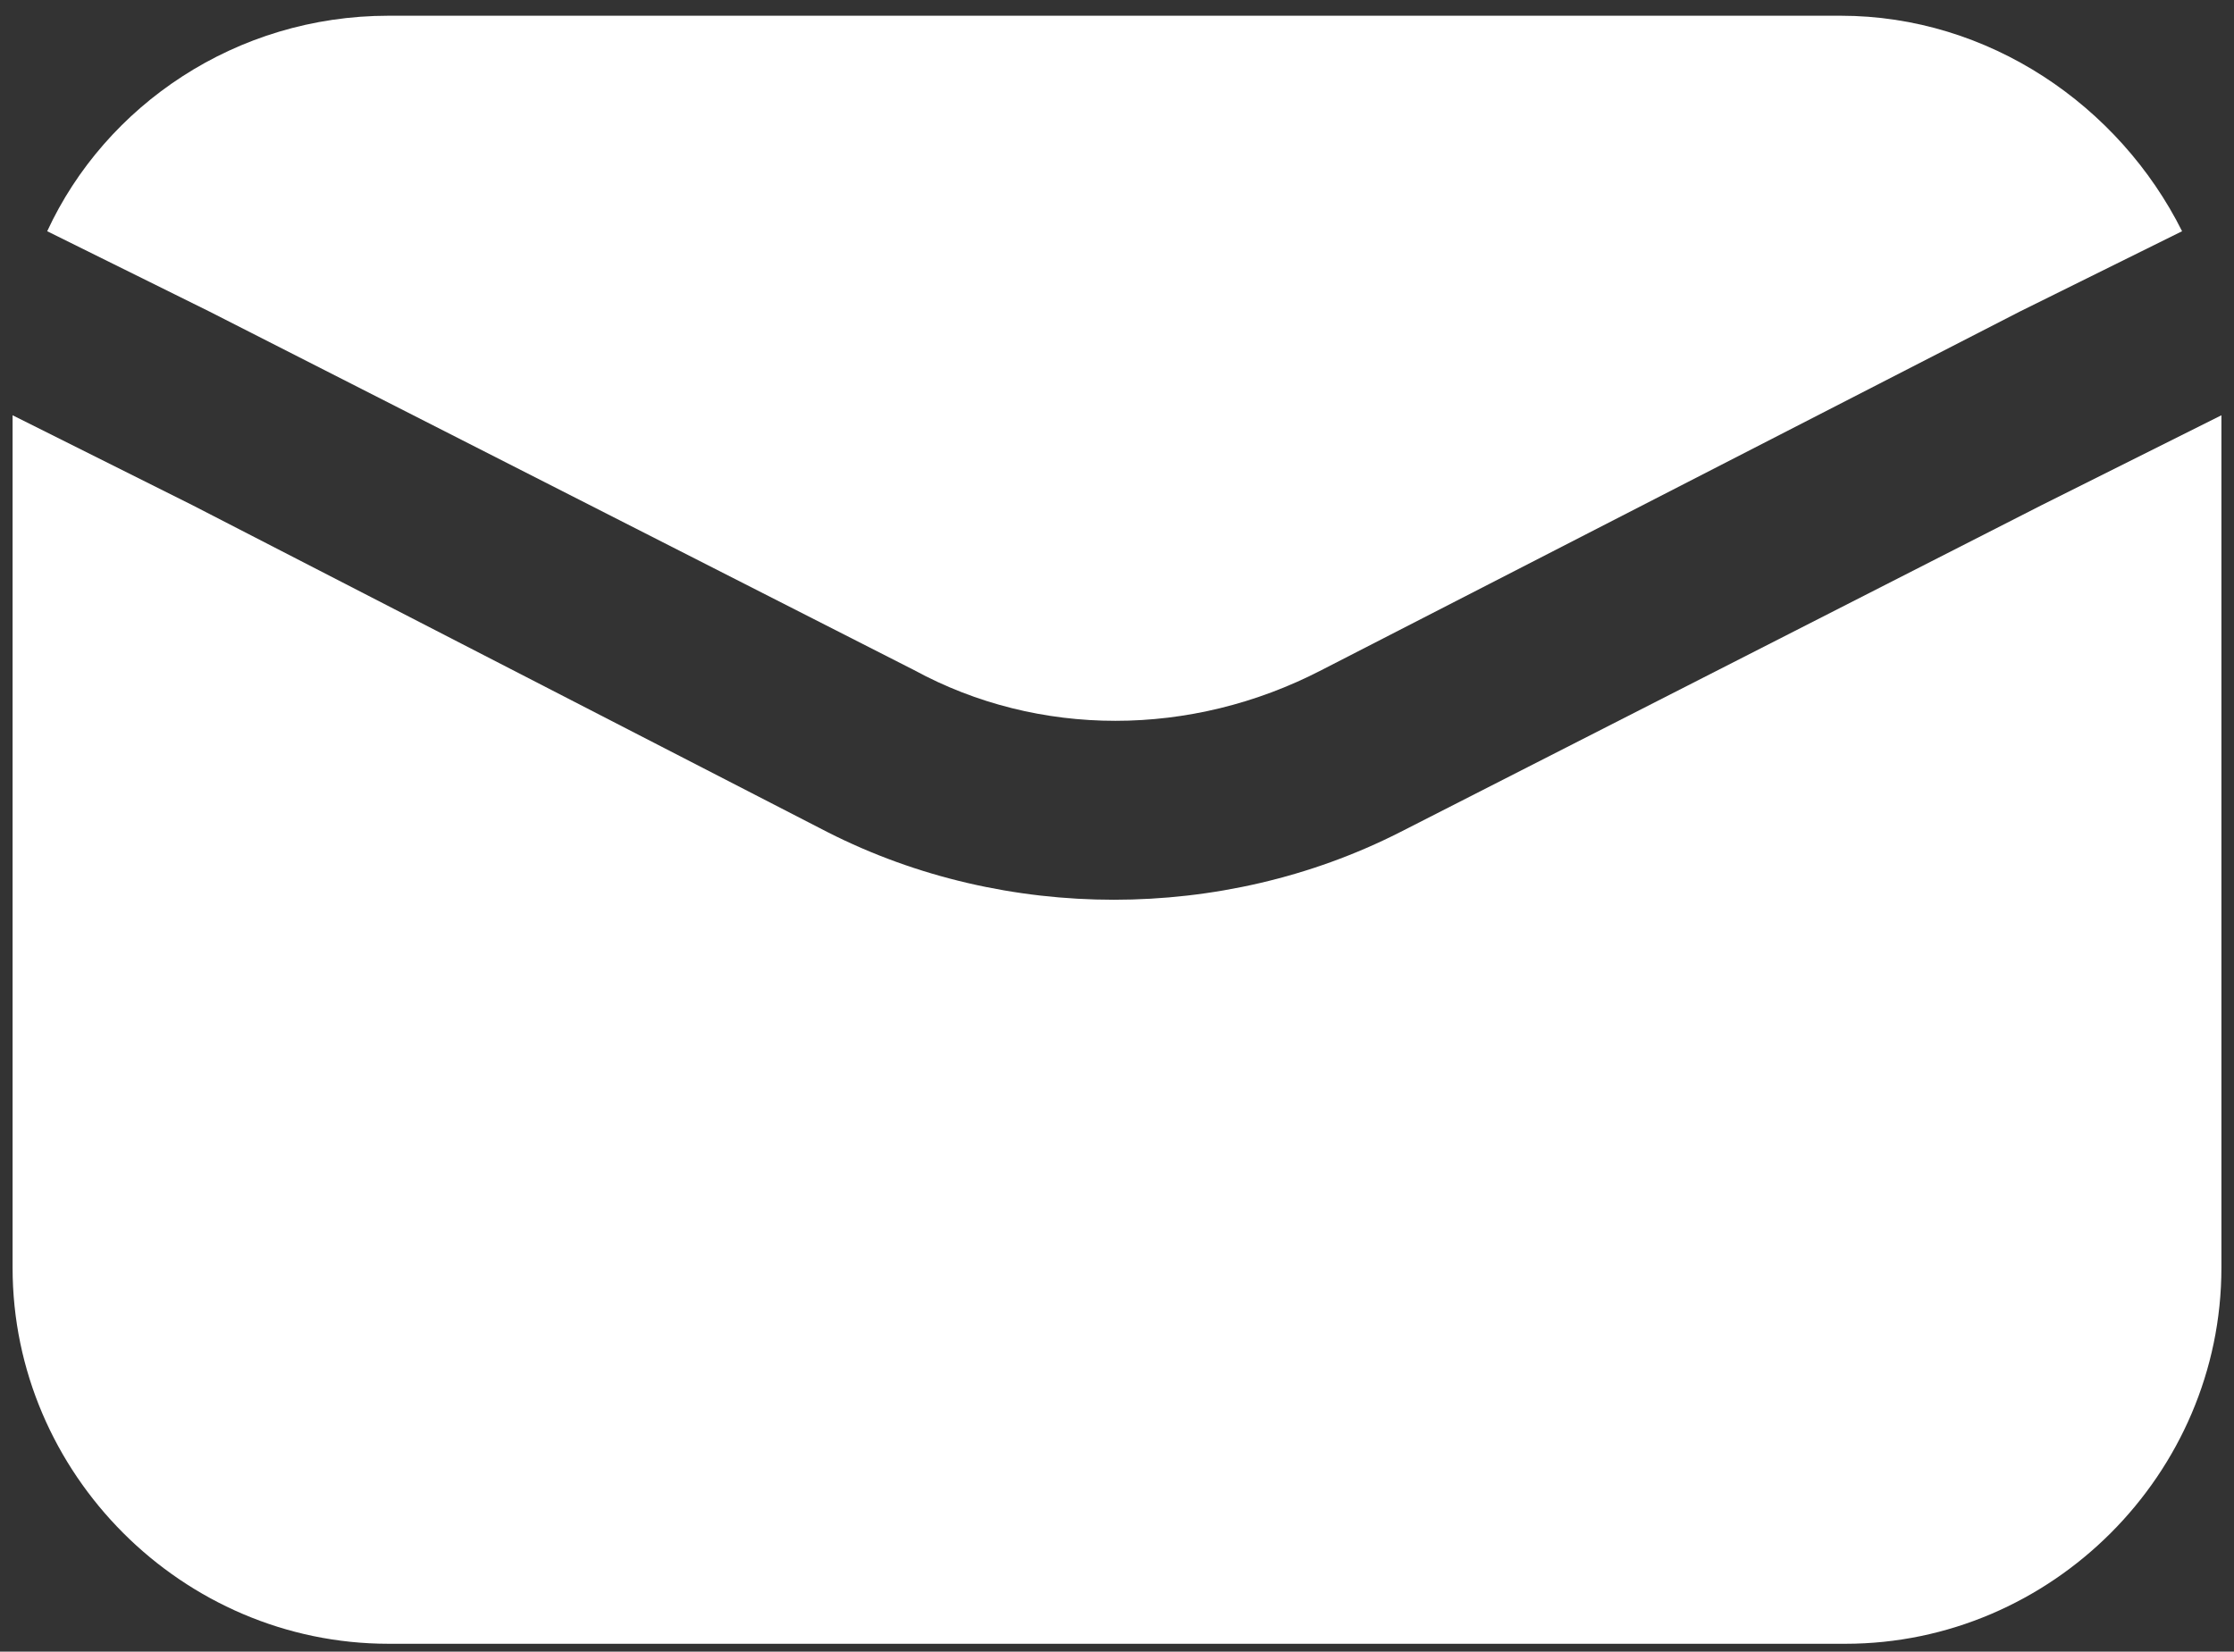
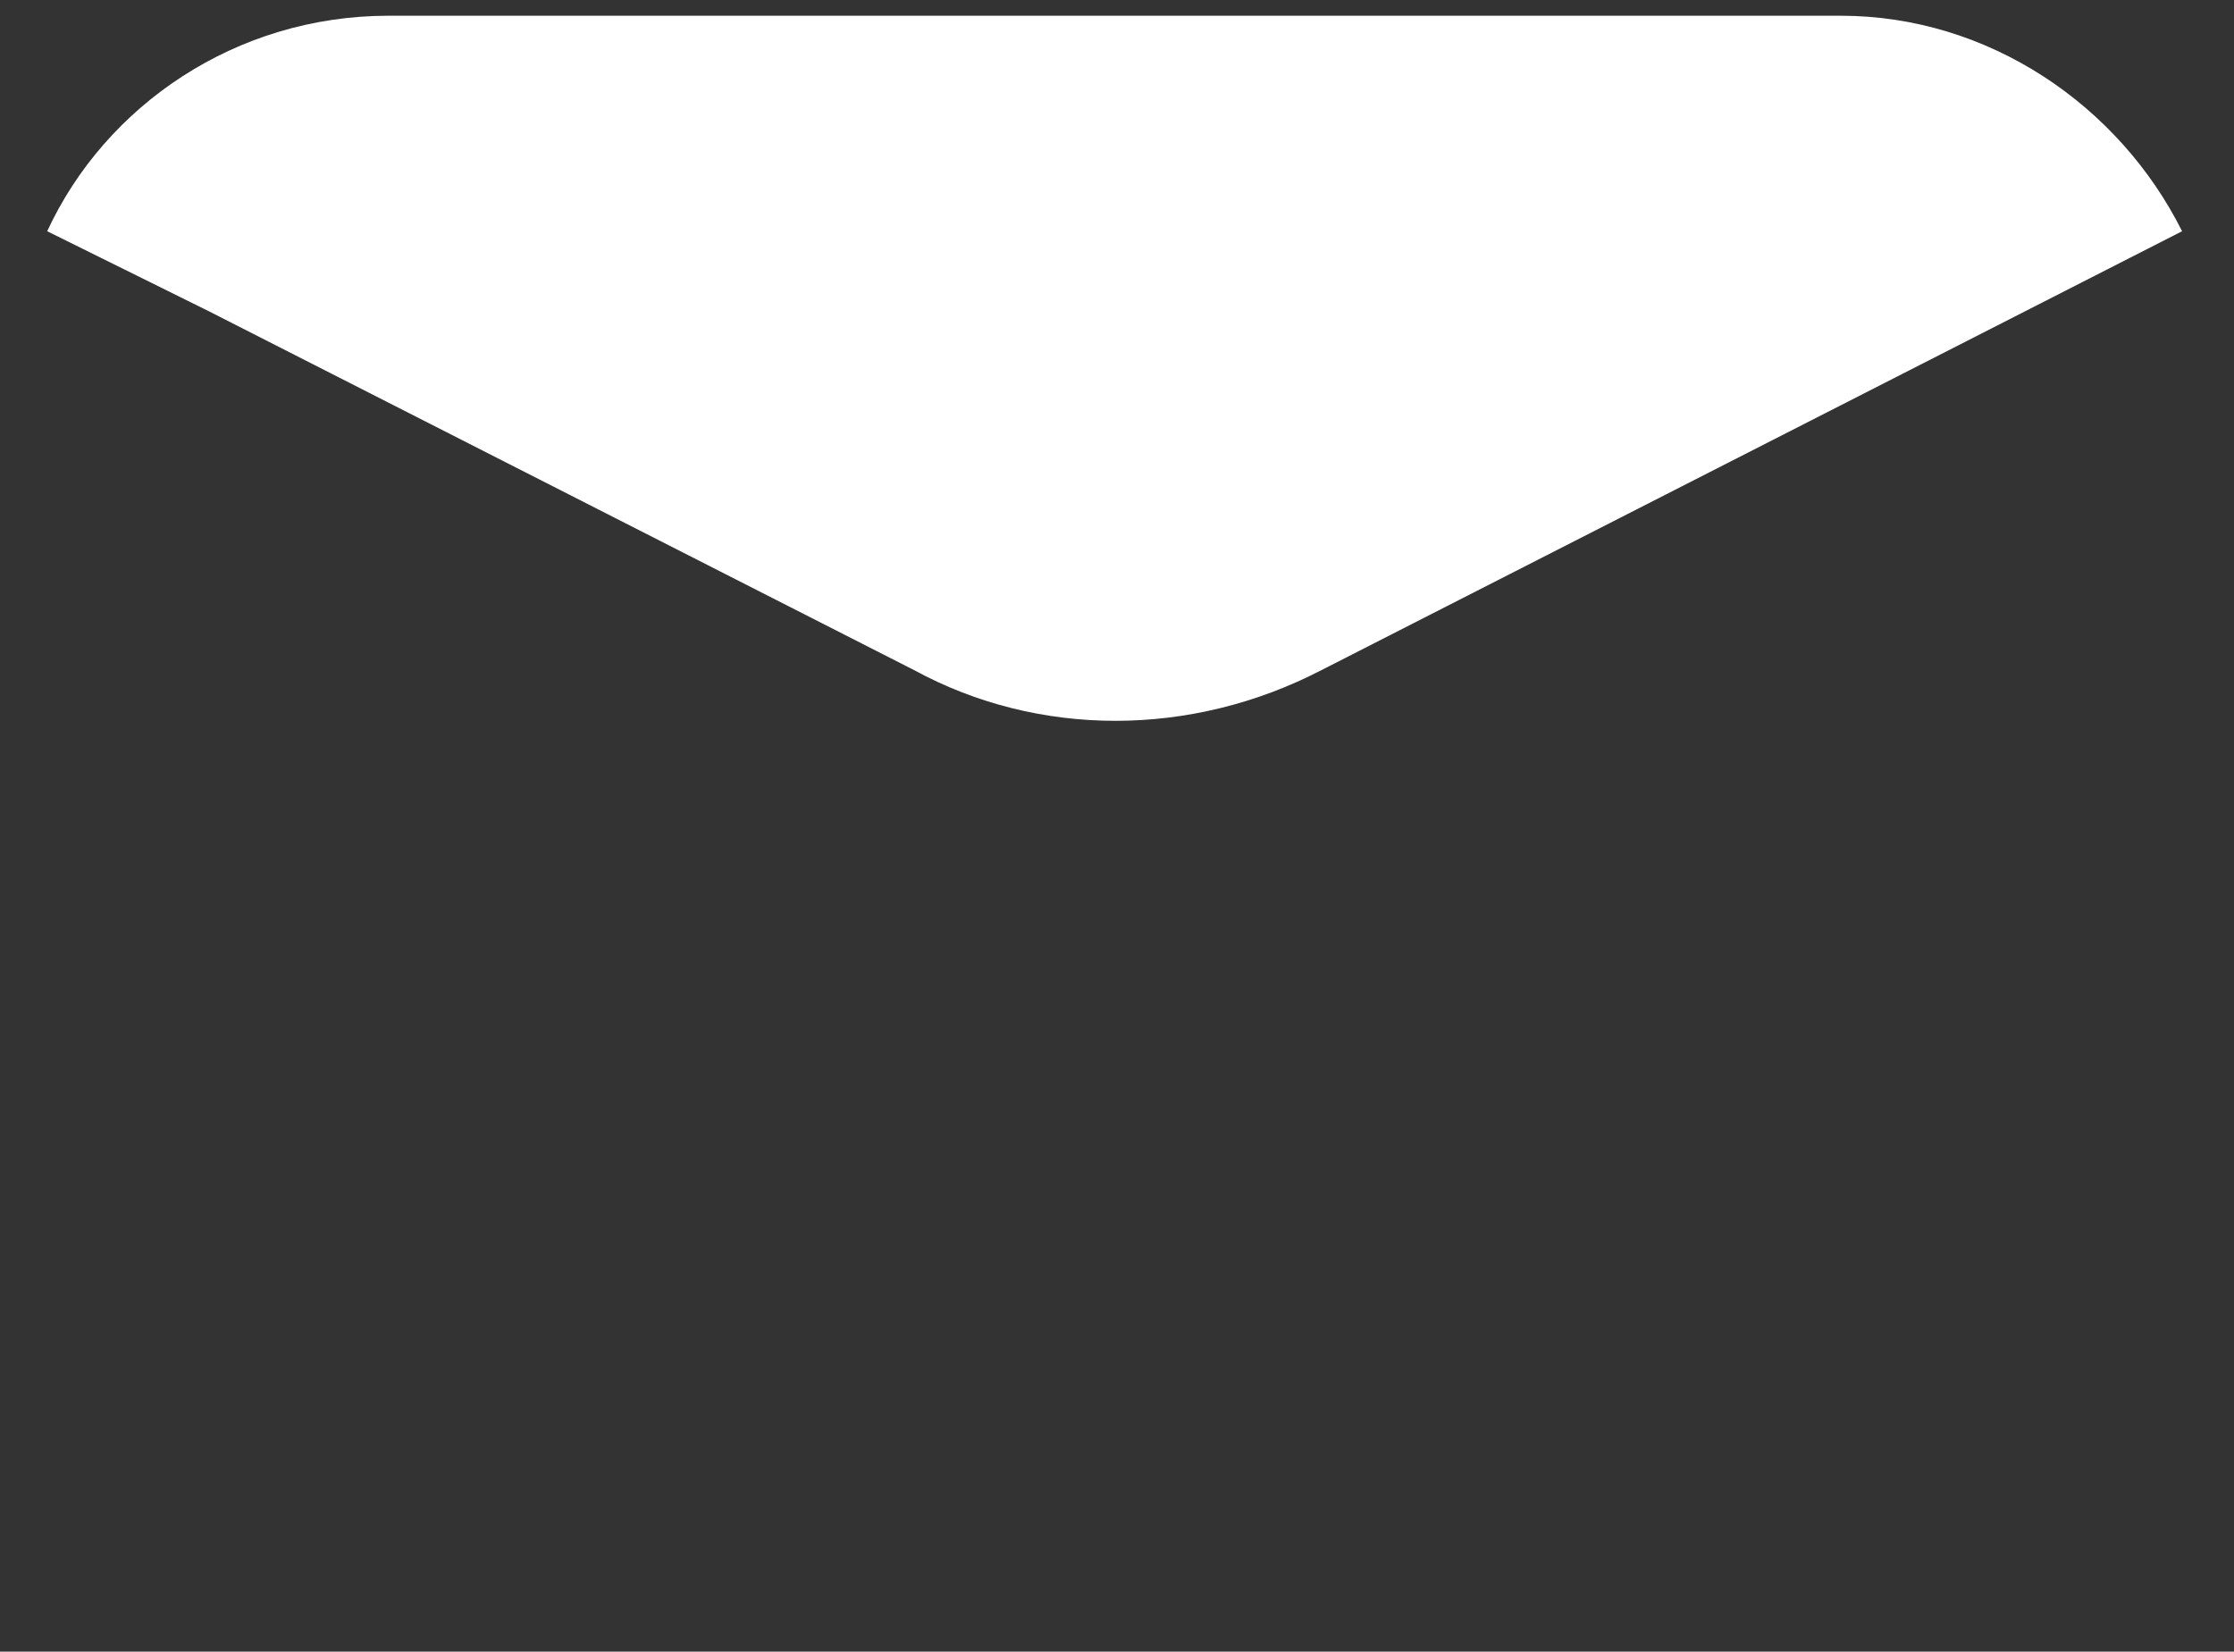
<svg xmlns="http://www.w3.org/2000/svg" id="Слой_1" x="0px" y="0px" viewBox="0 0 142 105" style="enable-background:new 0 0 142 105;" xml:space="preserve">
  <rect x="0" y="0" width="142" height="105" fill="#333333" stroke="none" />
  <style type="text/css"> .st0{fill:#FFFFFF;} </style>
-   <path class="st0" d="M84,42.6c-8.3,4.3-18,4.3-25.9,0L13.3,19.8L3,14.7C6.7,6.7,15,1,24.7,1H117c9.4,0,17.7,5.7,21.7,13.7l-10.3,5.1 L84,42.6z" />
-   <path class="st0" d="M52.6,52.9c5.7,2.9,12,4.3,18.2,4.3s12.5-1.4,18.2-4.3l40.8-20.8l11.4-5.7v54.2c0,13.1-10.8,23.9-23.9,23.9 H24.7c-13.1,0-23.9-10.8-23.9-23.9V26.4l11.4,5.7L52.6,52.9z" />
+   <path class="st0" d="M84,42.6c-8.3,4.3-18,4.3-25.9,0L13.3,19.8L3,14.7C6.7,6.7,15,1,24.7,1H117c9.4,0,17.7,5.7,21.7,13.7L84,42.6z" />
</svg>